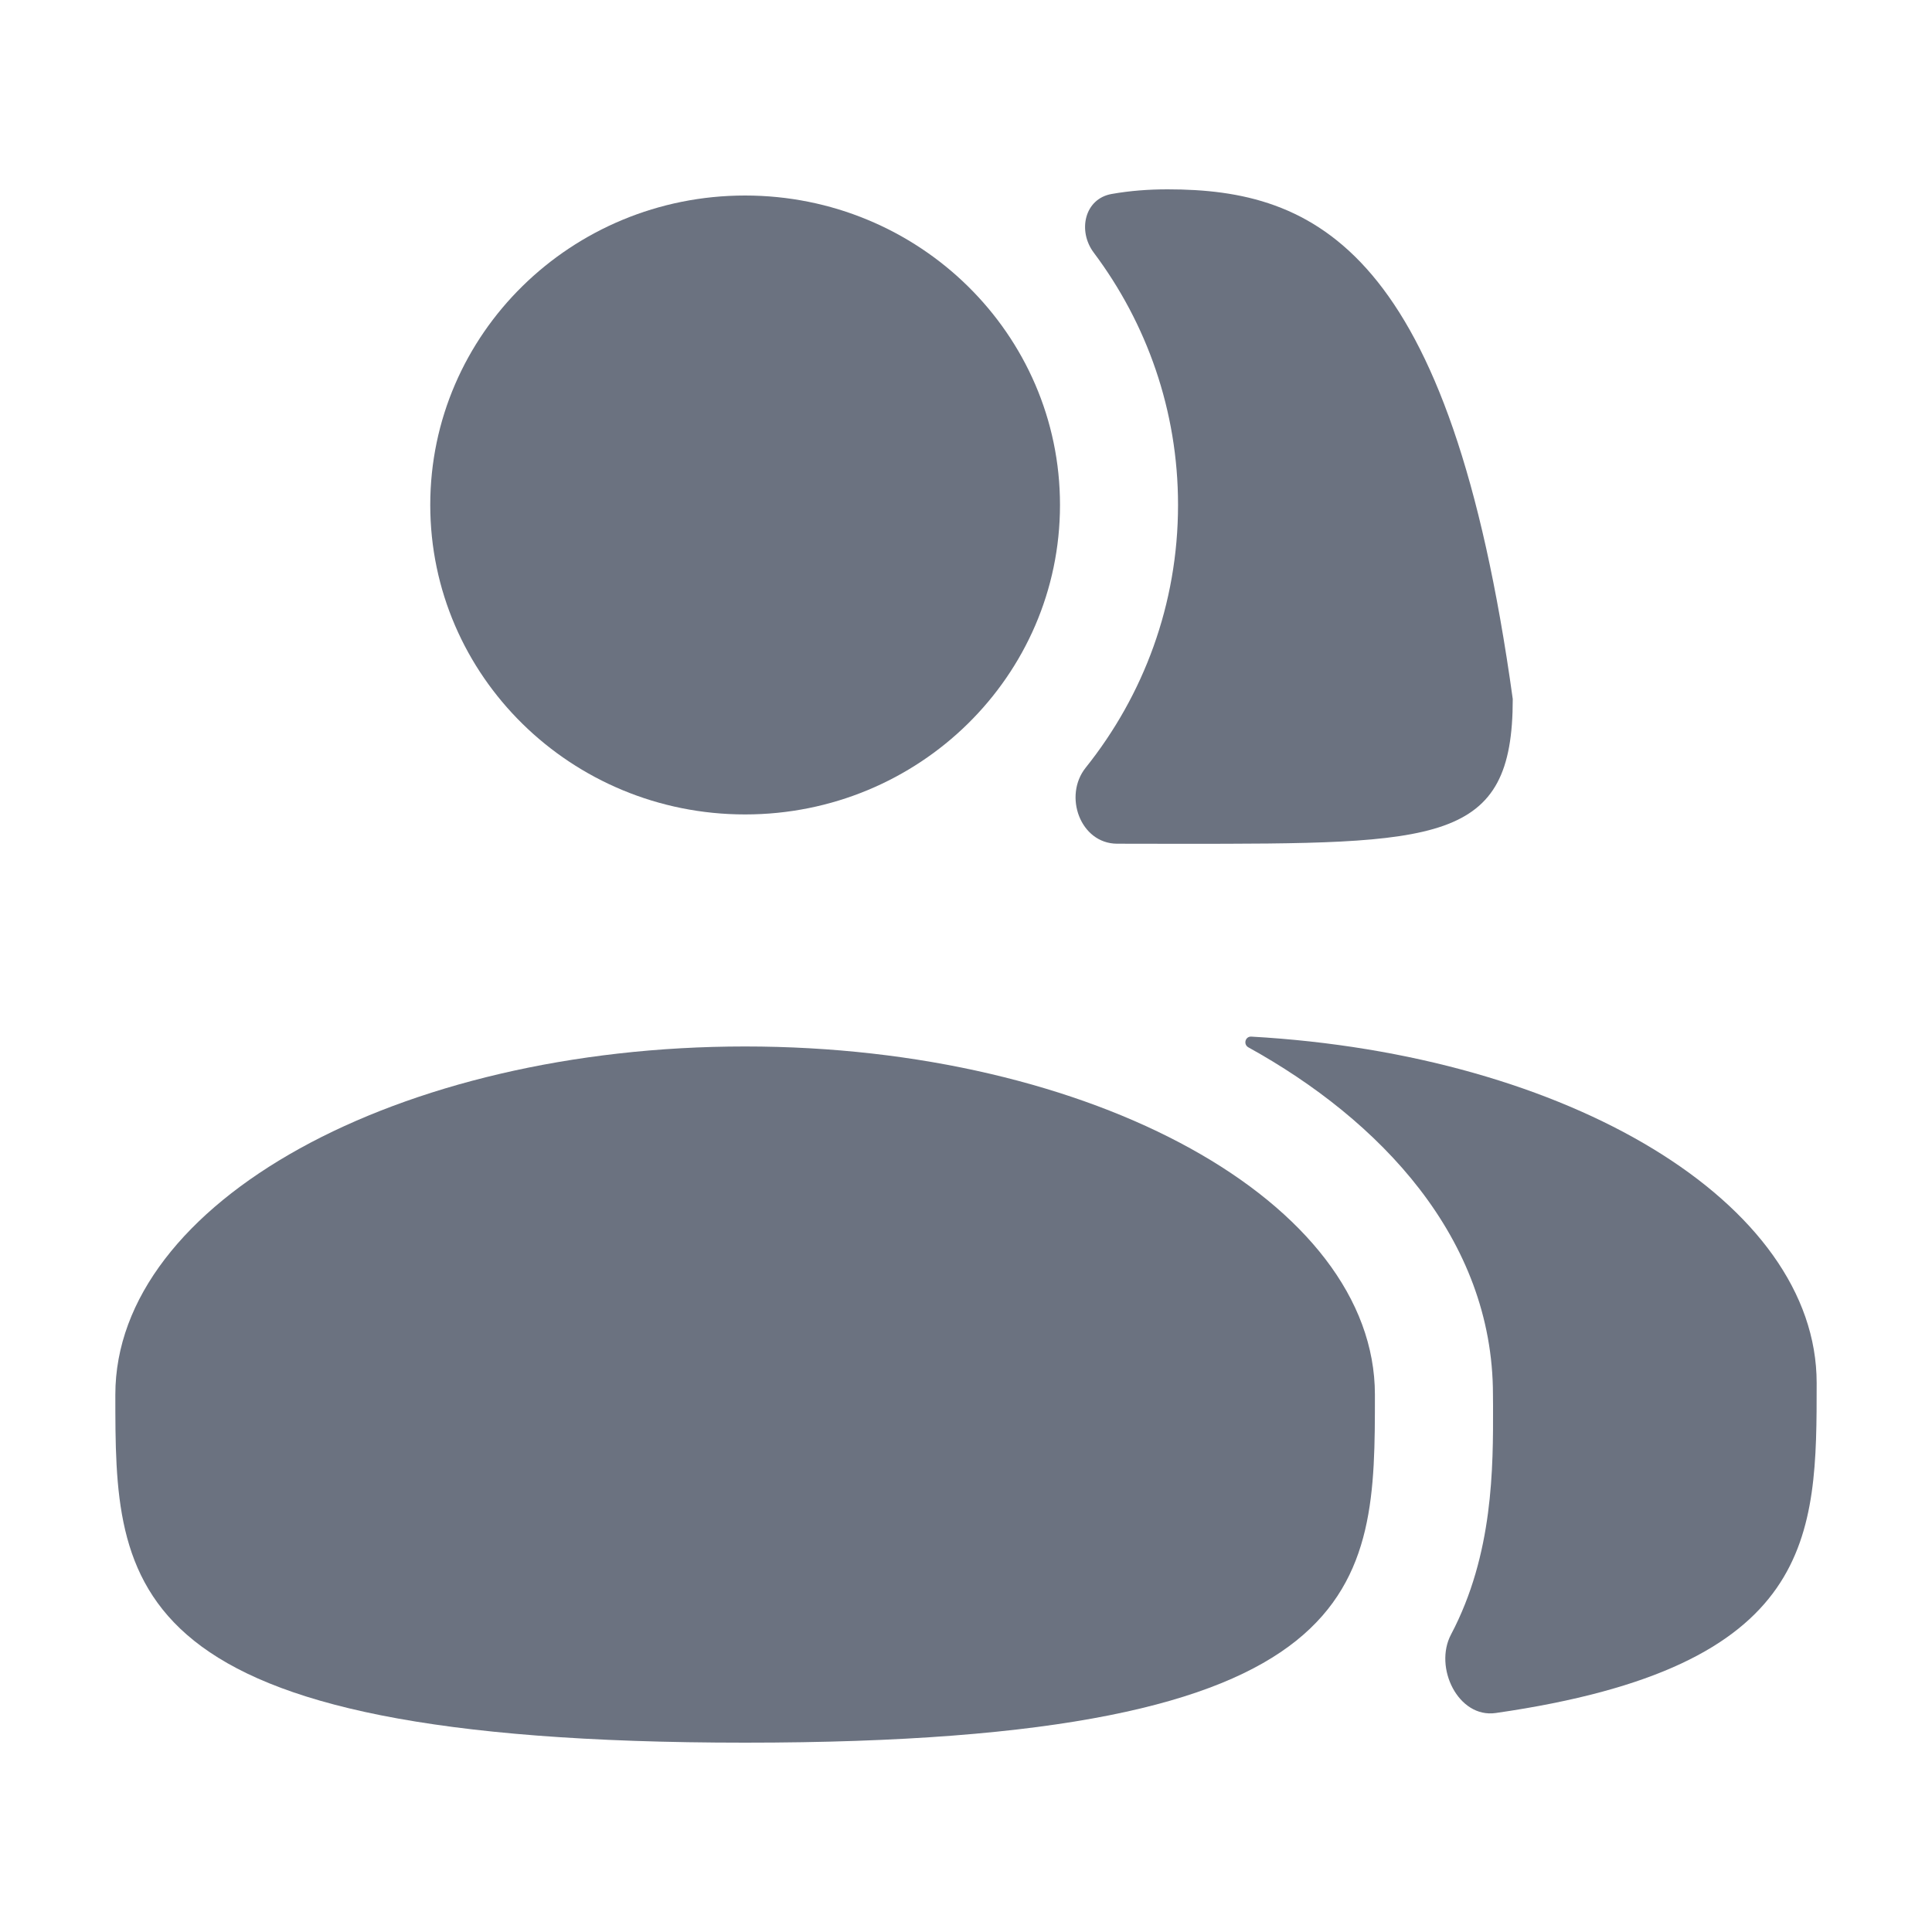
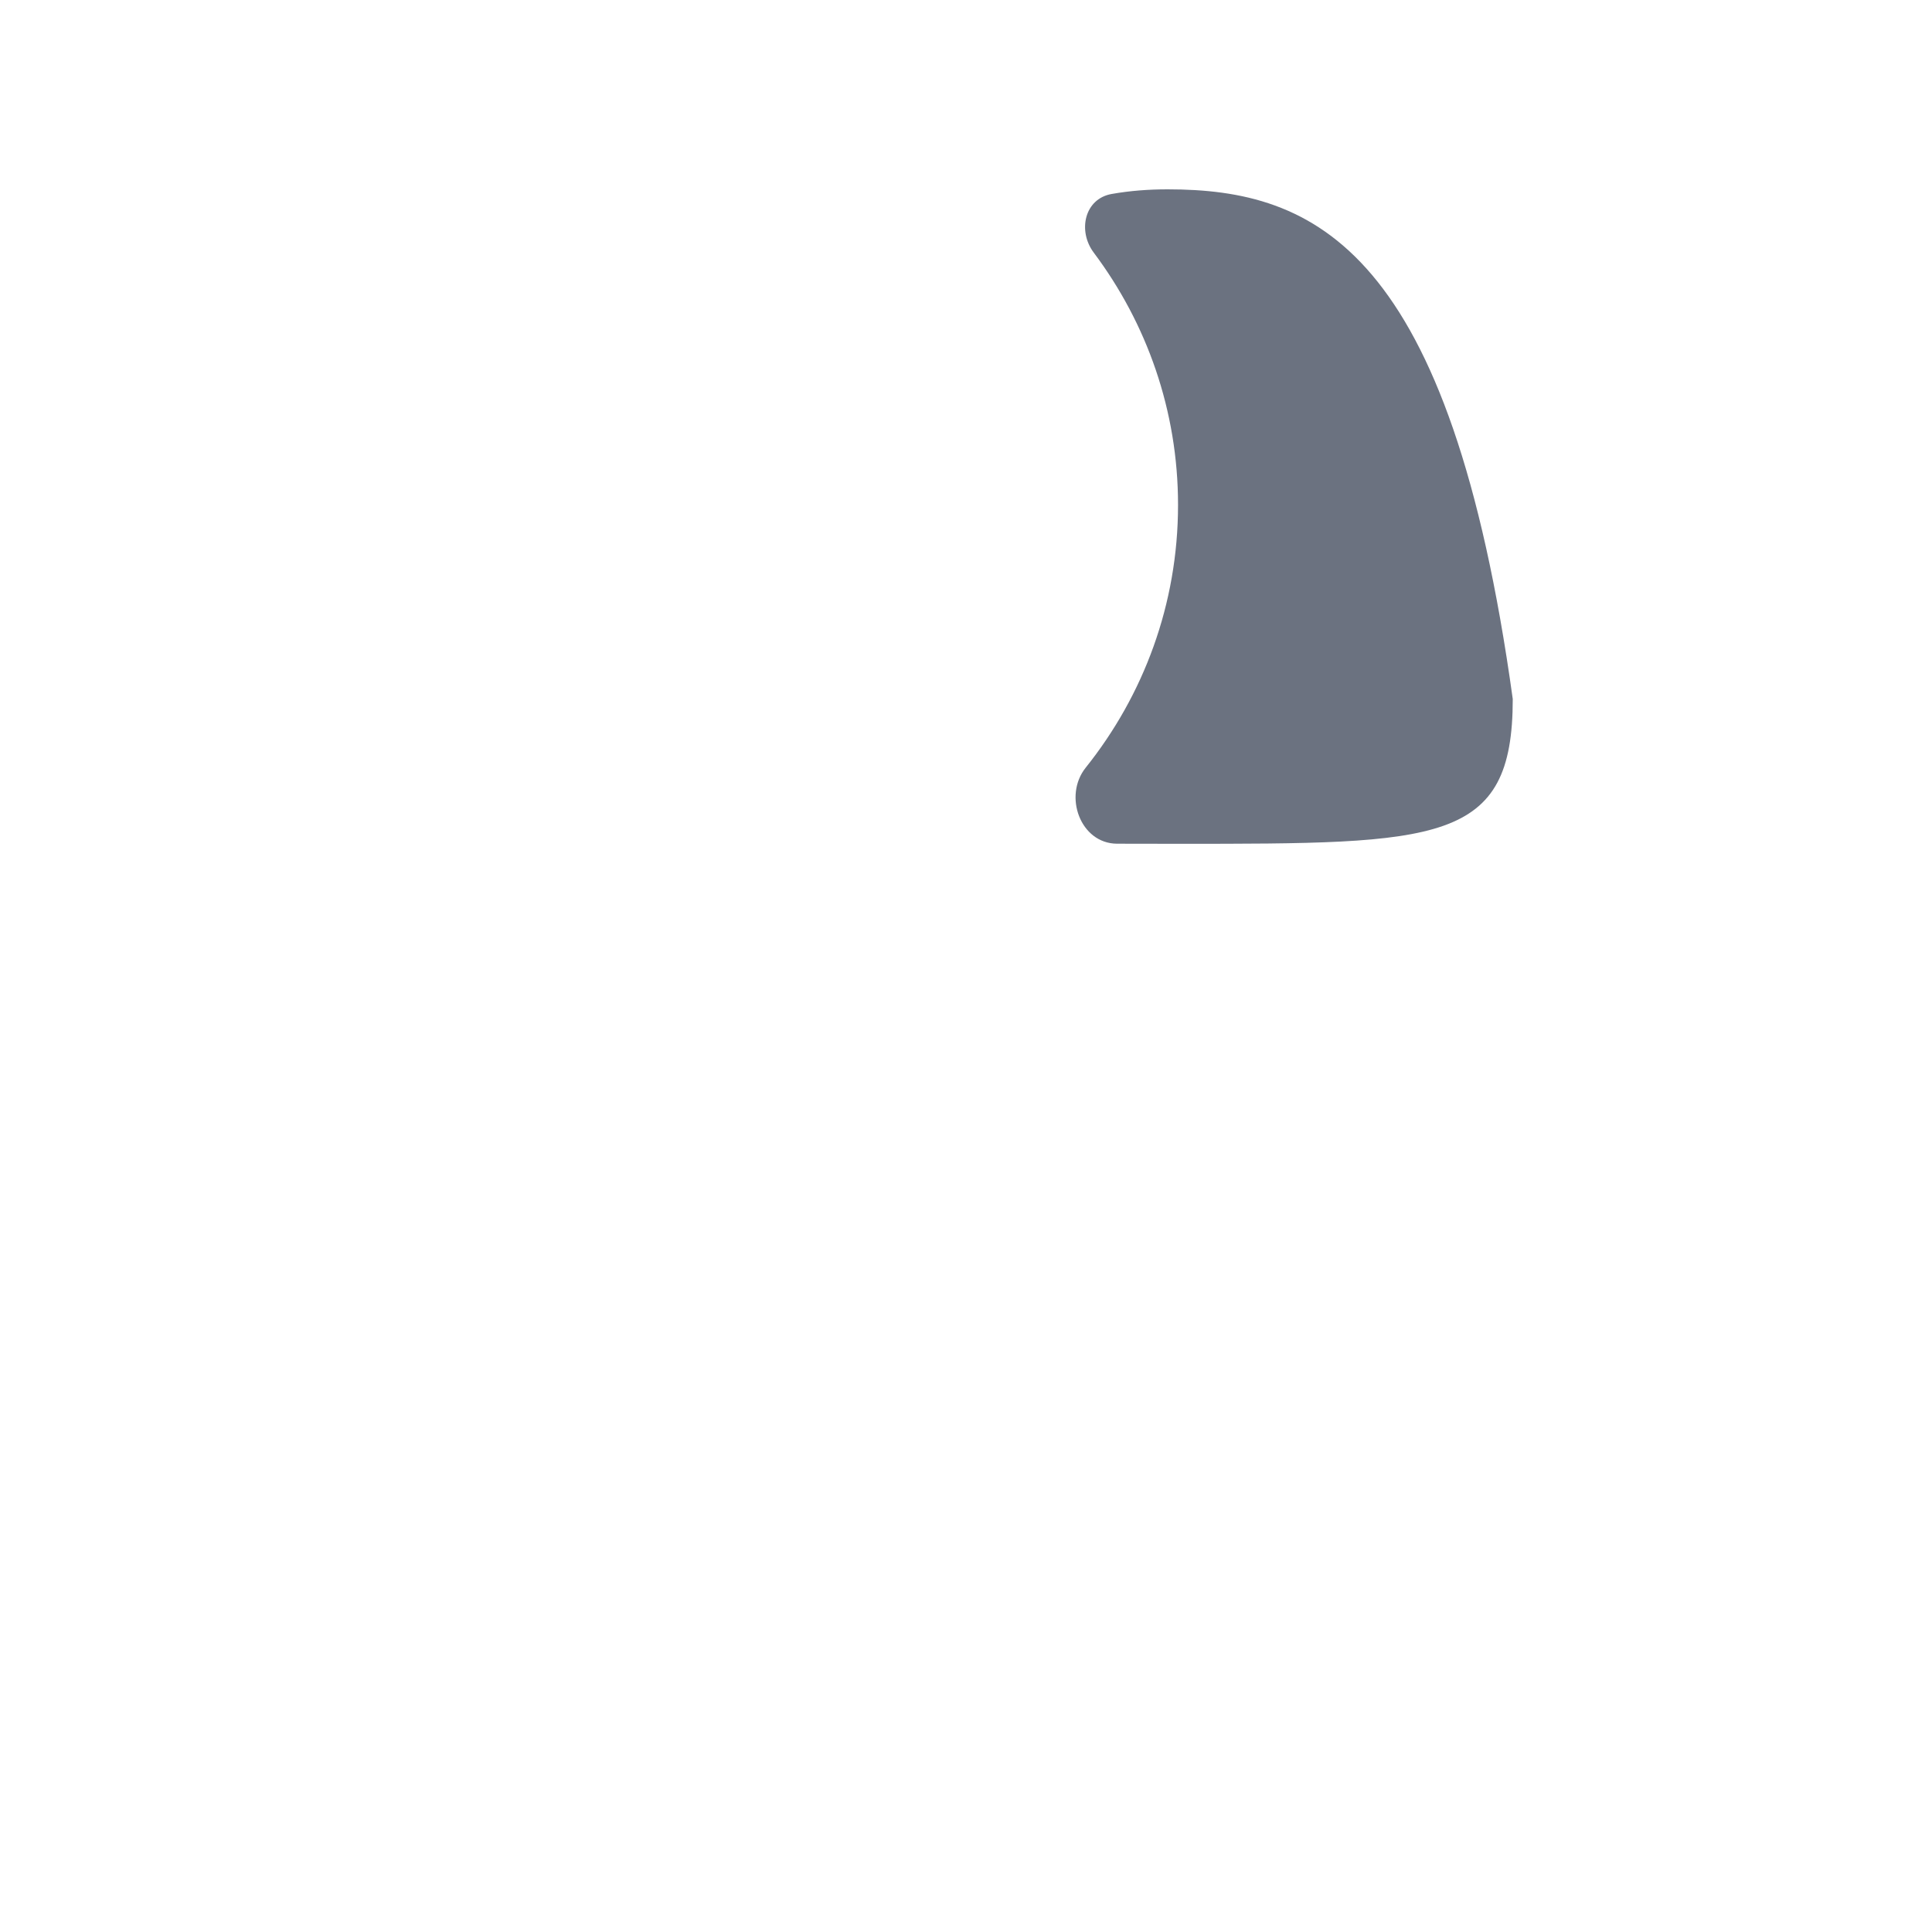
<svg xmlns="http://www.w3.org/2000/svg" width="20" height="20" viewBox="0 0 20 20" fill="none">
-   <path d="M10.973 5.227C10.973 6.997 9.514 8.431 7.713 8.431C5.913 8.431 4.454 6.997 4.454 5.227C4.454 3.458 5.913 2.024 7.713 2.024C9.514 2.024 10.973 3.458 10.973 5.227Z" fill="#6B7280" />
-   <path d="M14.233 14.437C14.233 16.427 14.233 18.04 7.713 18.04C1.194 18.04 1.194 16.427 1.194 14.437C1.194 12.447 4.113 10.833 7.713 10.833C11.314 10.833 14.233 12.447 14.233 14.437Z" fill="#6B7280" />
  <path d="M11.563 8.734C11.184 8.732 11.005 8.24 11.239 7.947C11.838 7.198 12.195 6.254 12.195 5.227C12.195 4.25 11.871 3.347 11.323 2.616C11.153 2.39 11.227 2.057 11.508 2.008C11.7 1.974 11.893 1.96 12.086 1.96C13.613 1.96 15.013 2.564 15.66 7.236C15.66 8.735 14.905 8.735 12.201 8.735H12.19C11.969 8.735 11.76 8.735 11.563 8.734Z" fill="#6B7280" />
-   <path d="M15.021 16.92C14.84 17.262 15.096 17.789 15.484 17.733C18.806 17.255 18.806 15.905 18.806 14.316C18.806 12.45 16.241 10.916 12.954 10.731C12.891 10.727 12.868 10.811 12.923 10.842C14.279 11.591 15.455 12.815 15.455 14.437C15.455 14.476 15.455 14.515 15.456 14.557C15.457 15.19 15.46 16.089 15.021 16.92Z" fill="#6B7280" />
</svg>